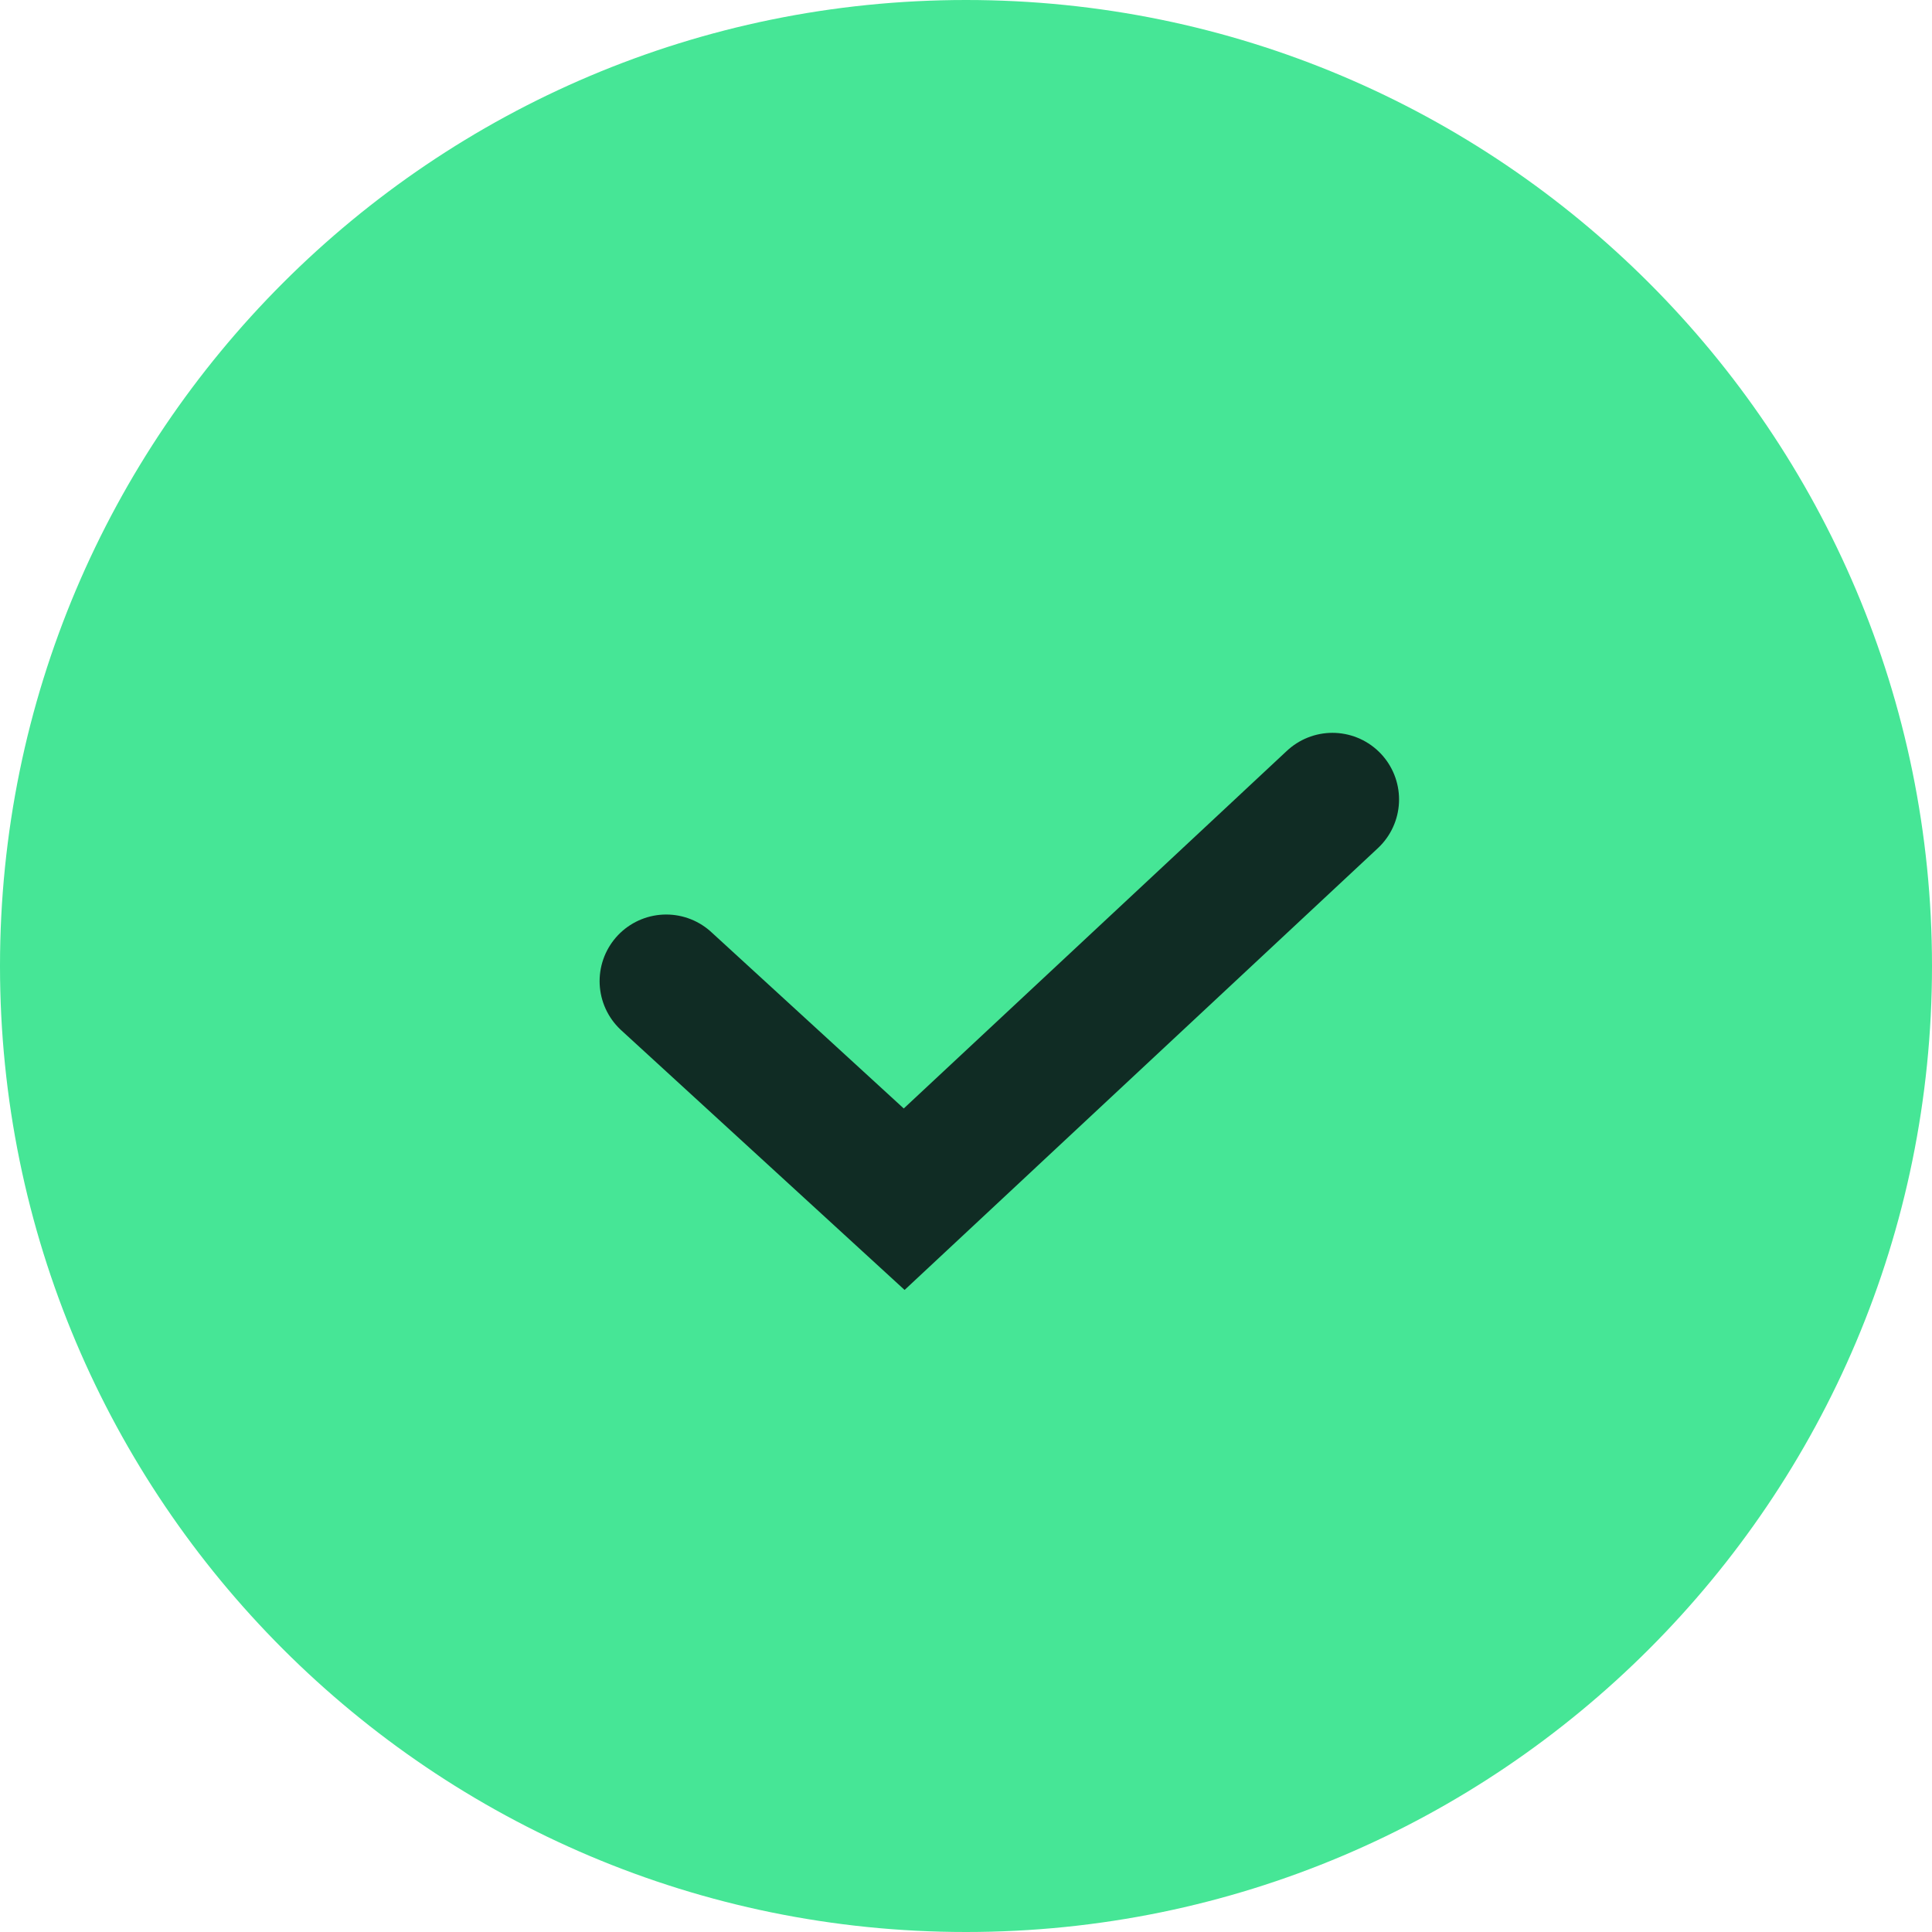
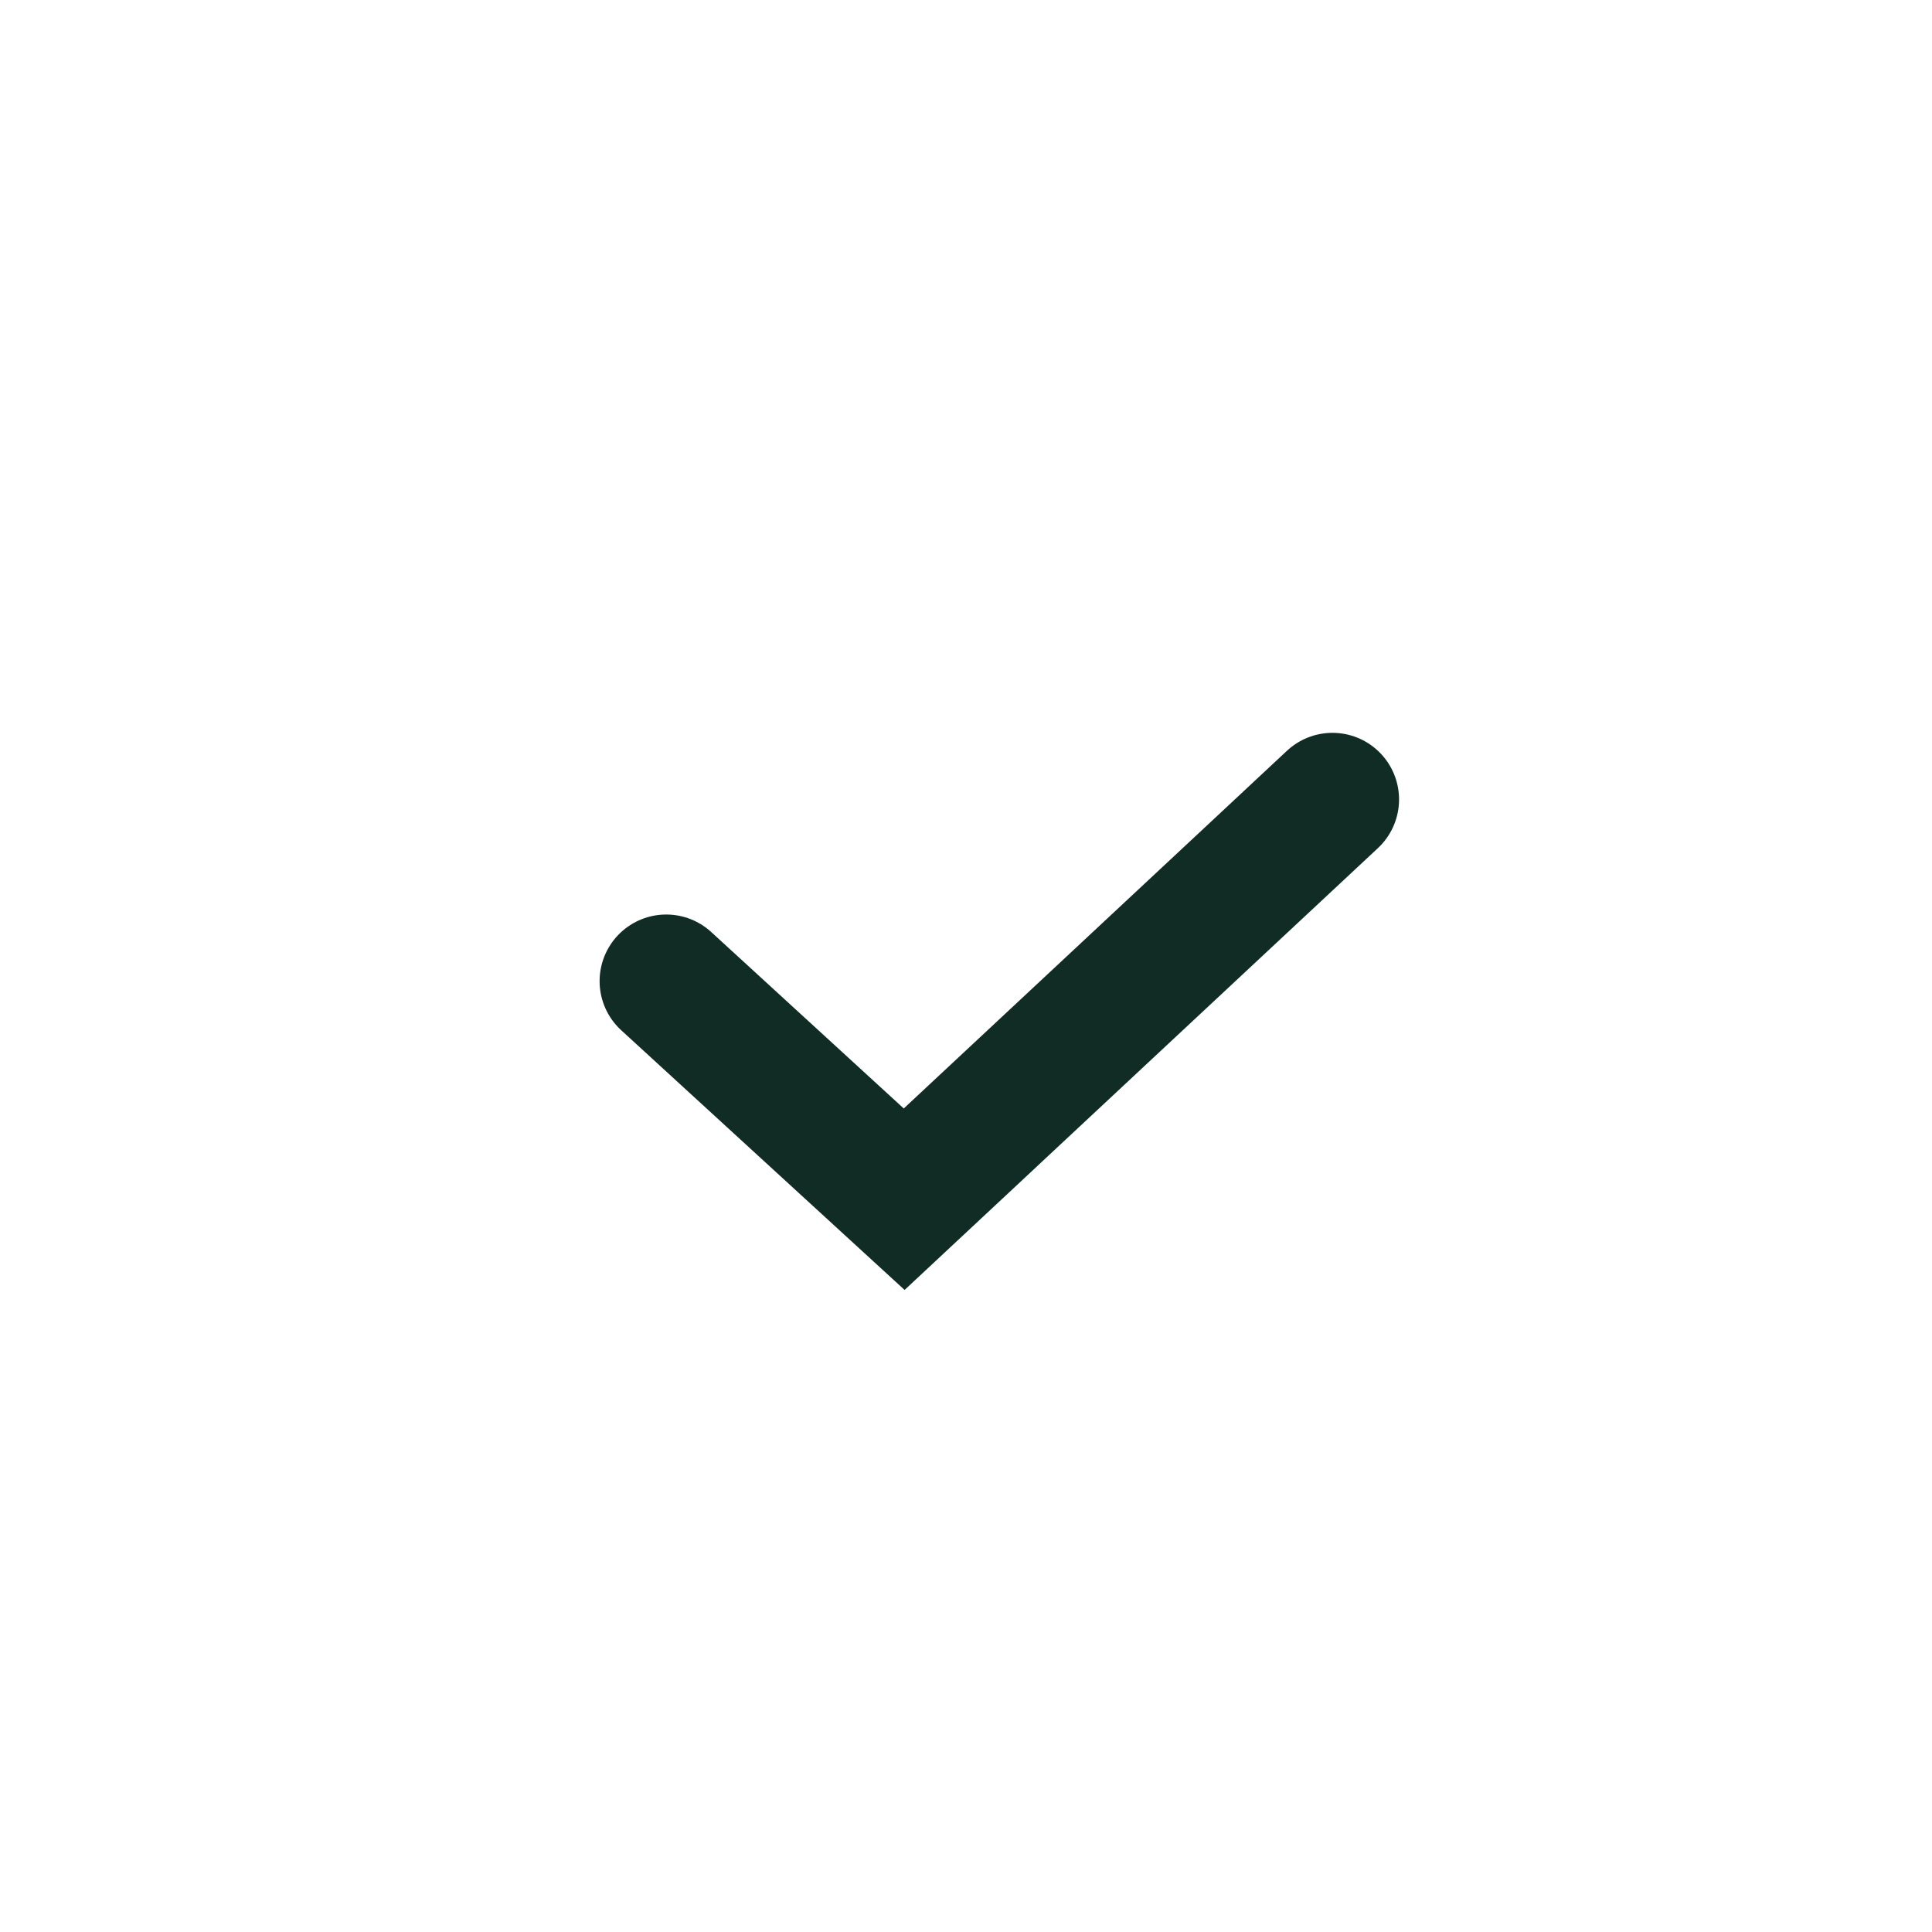
<svg xmlns="http://www.w3.org/2000/svg" width="24" height="24" viewBox="0 0 24 24" fill="none">
  <g id="Frame" clip-path="url(#clip0_757_21107)">
-     <path id="Vector" d="M12 24C18.627 24 24 18.627 24 12C24 5.373 18.627 0 12 0C5.373 0 0 5.373 0 12C0 18.627 5.373 24 12 24Z" fill="#46E696" />
    <path id="Vector_2" d="M8.276 12.188L11.232 14.897L16.552 9.931" stroke="#102C24" stroke-width="1.655" stroke-linecap="round" />
  </g>
  <defs>
    <clipPath id="clip0_757_21107">
      <rect width="24" height="24" fill="white" />
    </clipPath>
  </defs>
</svg>